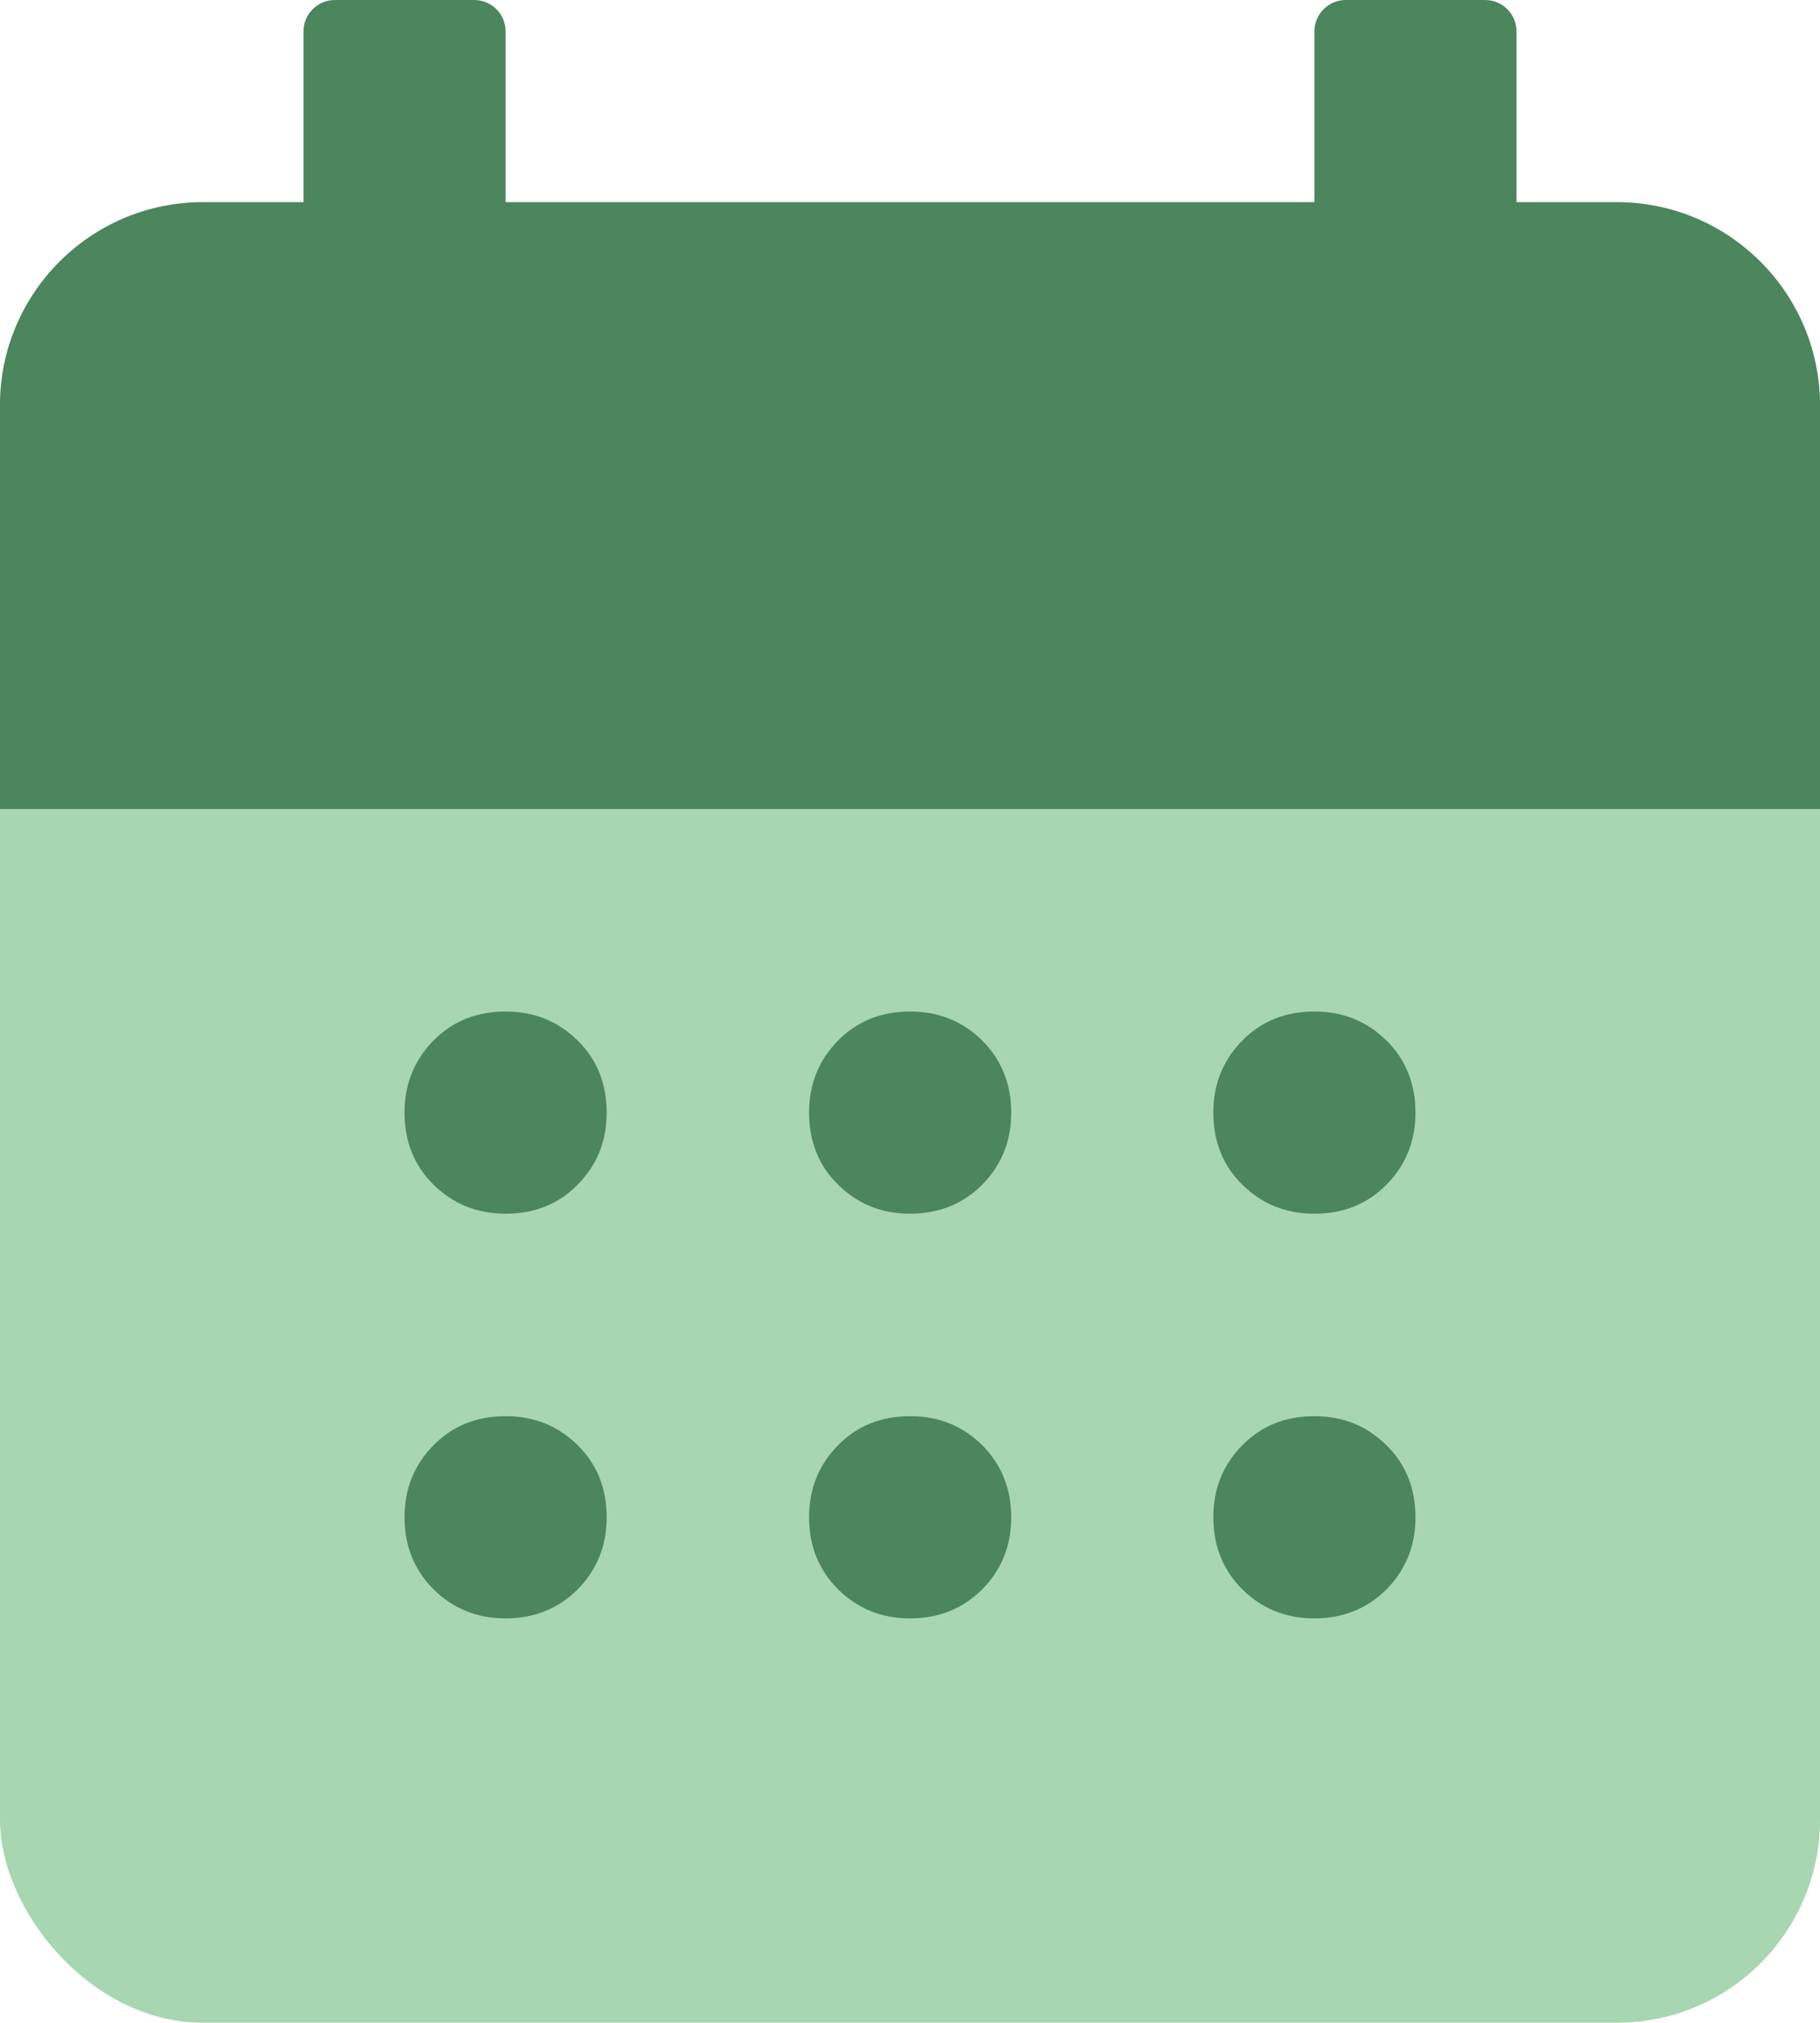
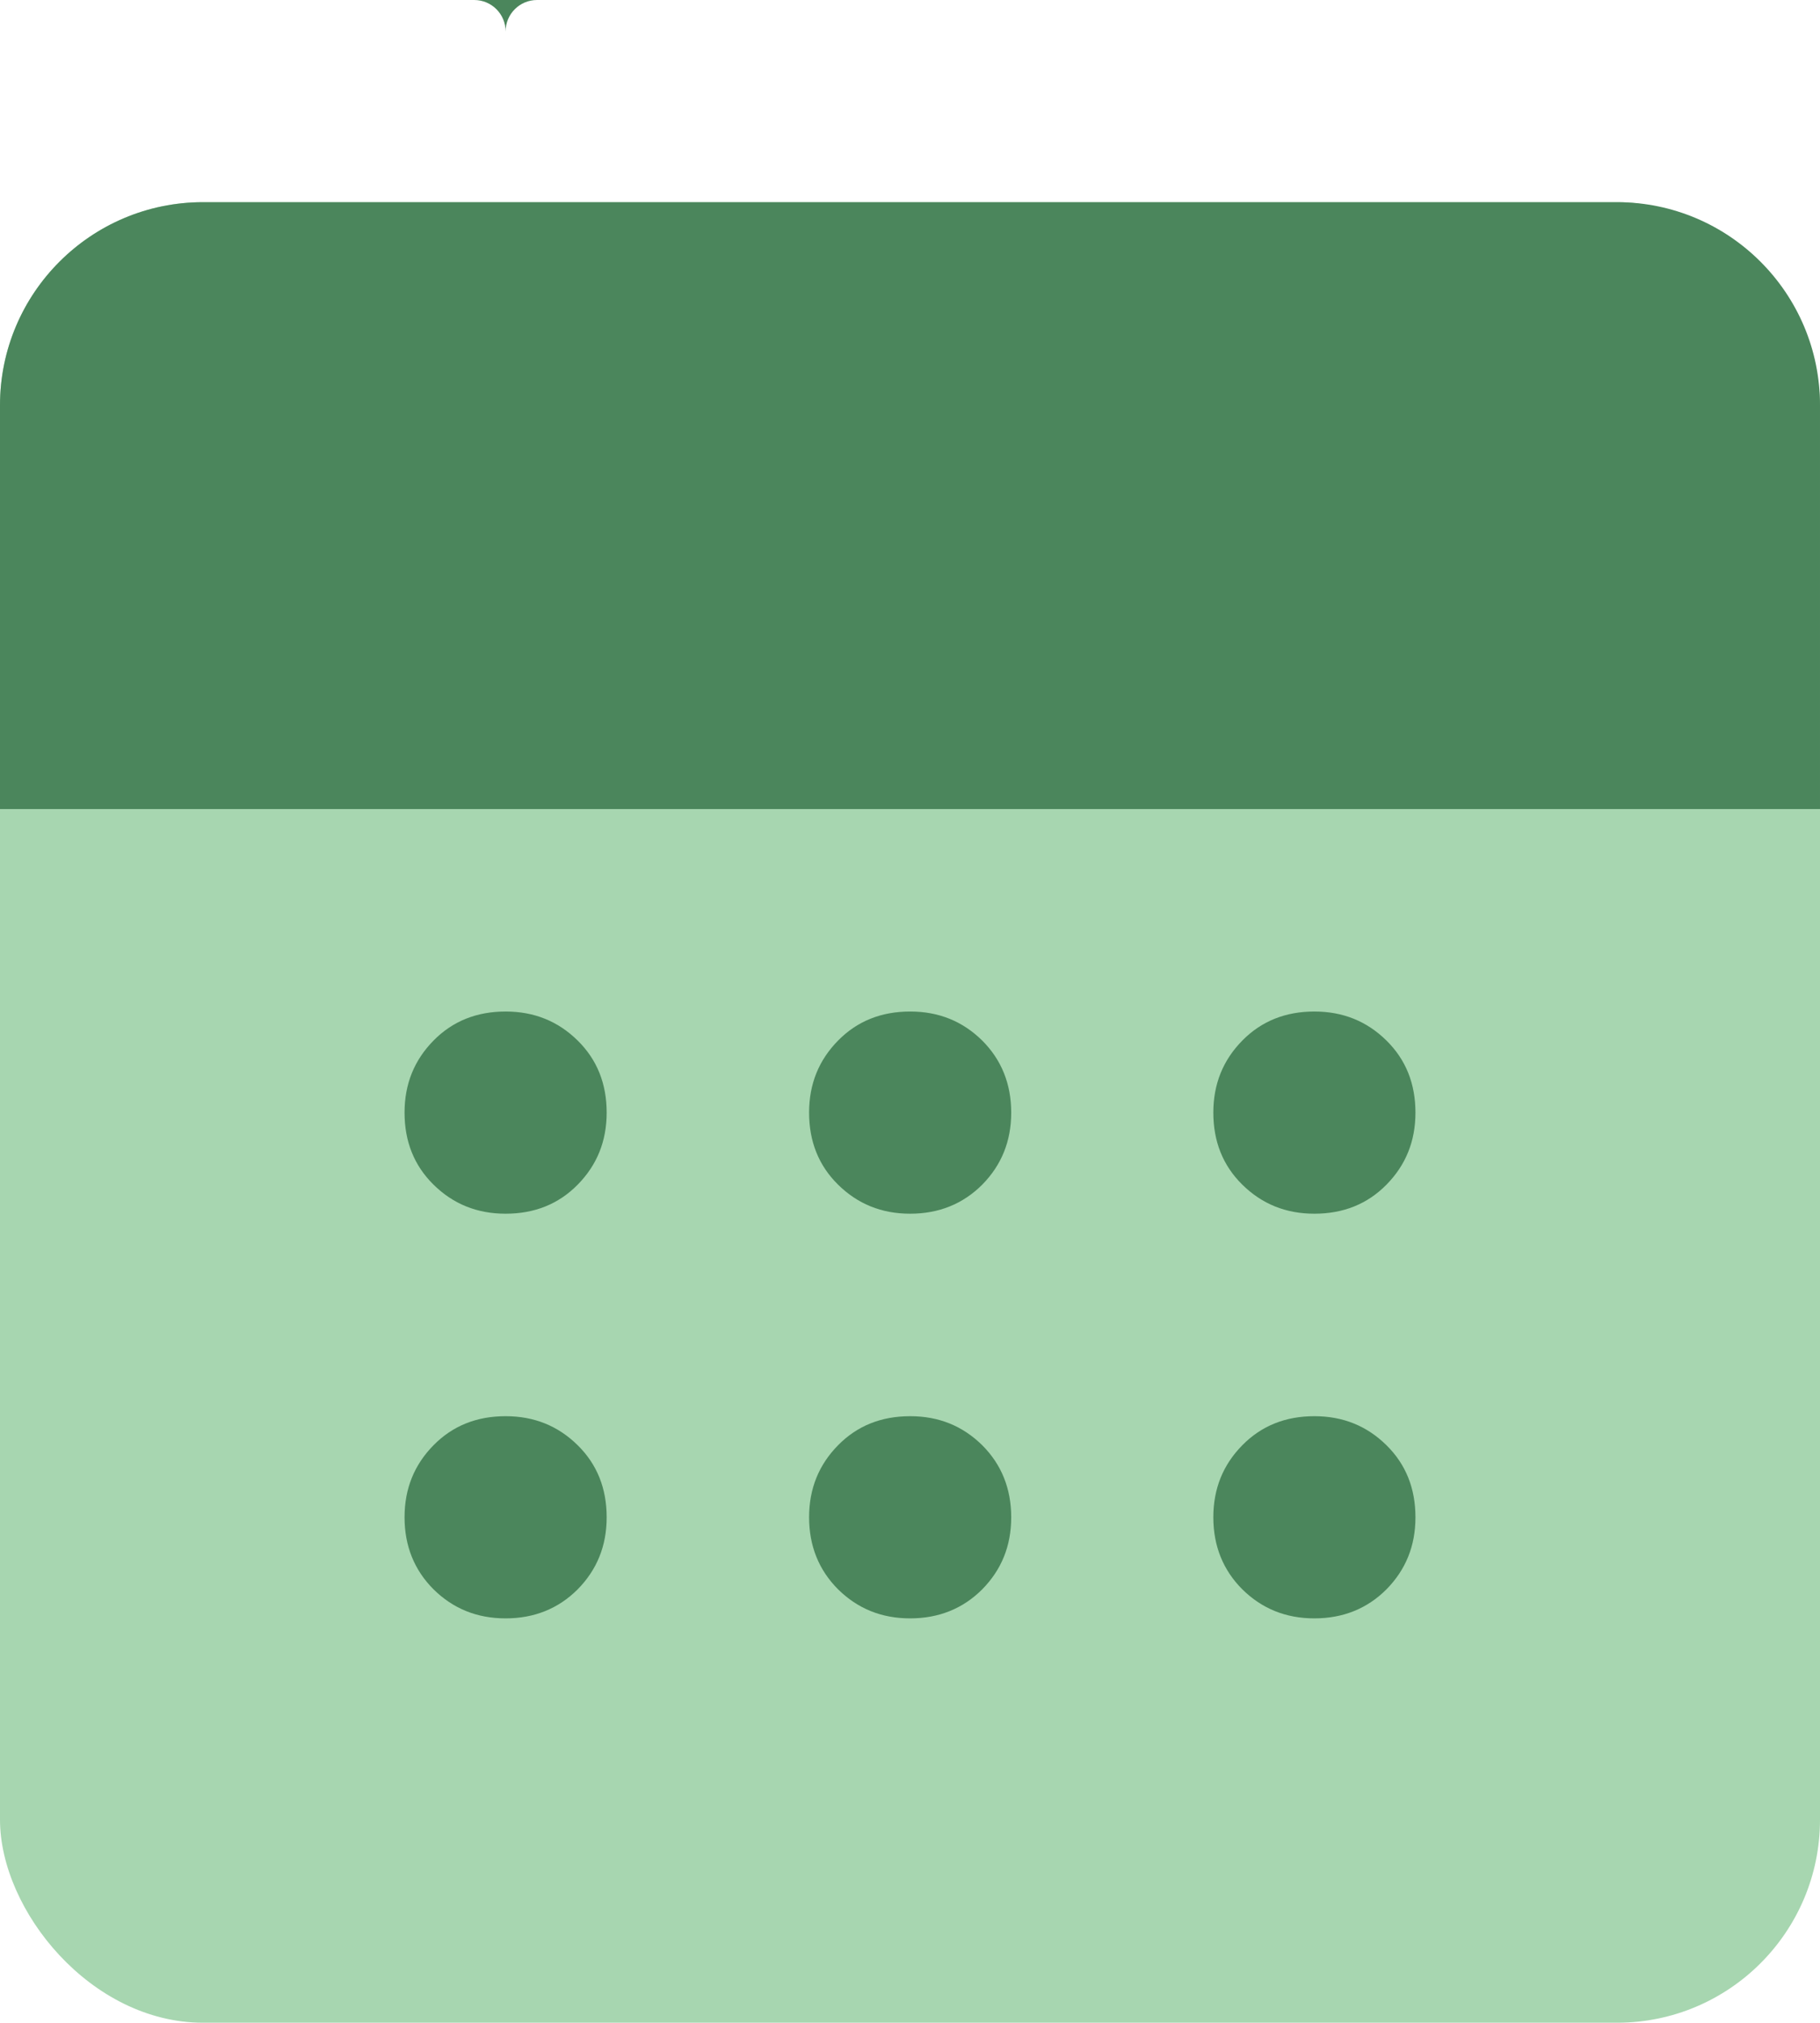
<svg xmlns="http://www.w3.org/2000/svg" id="Layer_2" viewBox="0 0 59.61 66.24">
  <defs>
    <style>.cls-1{fill:#4b865c;}.cls-1,.cls-2{stroke-width:0px;}.cls-2{fill:#a7d6b0;}</style>
  </defs>
  <g id="Layer_1-2">
    <rect class="cls-2" y="6.62" width="59.61" height="59.61" rx="6.65" ry="6.65" />
    <path class="cls-1" d="M29.81,39.74c-.94,0-1.72-.32-2.36-.95s-.95-1.42-.95-2.36.32-1.72.95-2.36,1.42-.95,2.36-.95,1.72.32,2.36.95c.63.63.95,1.42.95,2.36s-.32,1.72-.95,2.36c-.63.63-1.42.95-2.36.95Z" />
    <path class="cls-1" d="M16.56,39.74c-.94,0-1.72-.32-2.36-.95s-.95-1.42-.95-2.36.32-1.72.95-2.36,1.42-.95,2.36-.95,1.72.32,2.36.95.95,1.42.95,2.36-.32,1.72-.95,2.36-1.42.95-2.36.95Z" />
    <path class="cls-1" d="M43.05,39.74c-.94,0-1.72-.32-2.36-.95s-.95-1.42-.95-2.36.32-1.72.95-2.36,1.42-.95,2.36-.95,1.72.32,2.36.95.95,1.42.95,2.36-.32,1.72-.95,2.36-1.42.95-2.36.95Z" />
    <path class="cls-1" d="M29.81,52.99c-.94,0-1.72-.32-2.36-.95-.63-.63-.95-1.42-.95-2.36s.32-1.72.95-2.36,1.42-.95,2.36-.95,1.72.32,2.36.95c.63.63.95,1.42.95,2.36s-.32,1.72-.95,2.36c-.63.63-1.42.95-2.36.95Z" />
    <path class="cls-1" d="M16.56,52.99c-.94,0-1.72-.32-2.36-.95-.63-.63-.95-1.42-.95-2.36s.32-1.72.95-2.36,1.42-.95,2.36-.95,1.72.32,2.36.95.95,1.42.95,2.36-.32,1.72-.95,2.36c-.63.63-1.42.95-2.36.95Z" />
    <path class="cls-1" d="M43.05,52.99c-.94,0-1.72-.32-2.36-.95-.63-.63-.95-1.42-.95-2.36s.32-1.72.95-2.36,1.42-.95,2.36-.95,1.72.32,2.36.95.95,1.42.95,2.36-.32,1.72-.95,2.36c-.63.63-1.42.95-2.36.95Z" />
-     <path class="cls-1" d="M10.97,0h4.56c.57,0,1.03.46,1.03,1.03v6.03h-6.62V1.03c0-.57.46-1.03,1.03-1.03Z" />
-     <path class="cls-1" d="M44.08,0h4.56c.57,0,1.03.46,1.03,1.03v6.03h-6.62V1.03c0-.57.46-1.03,1.03-1.03Z" />
+     <path class="cls-1" d="M10.97,0h4.56c.57,0,1.03.46,1.03,1.03v6.03V1.03c0-.57.46-1.03,1.03-1.03Z" />
    <path class="cls-1" d="M6.65,6.62h46.31c3.67,0,6.65,2.98,6.65,6.65v13.22H0v-13.22c0-3.67,2.98-6.65,6.65-6.65Z" />
  </g>
</svg>